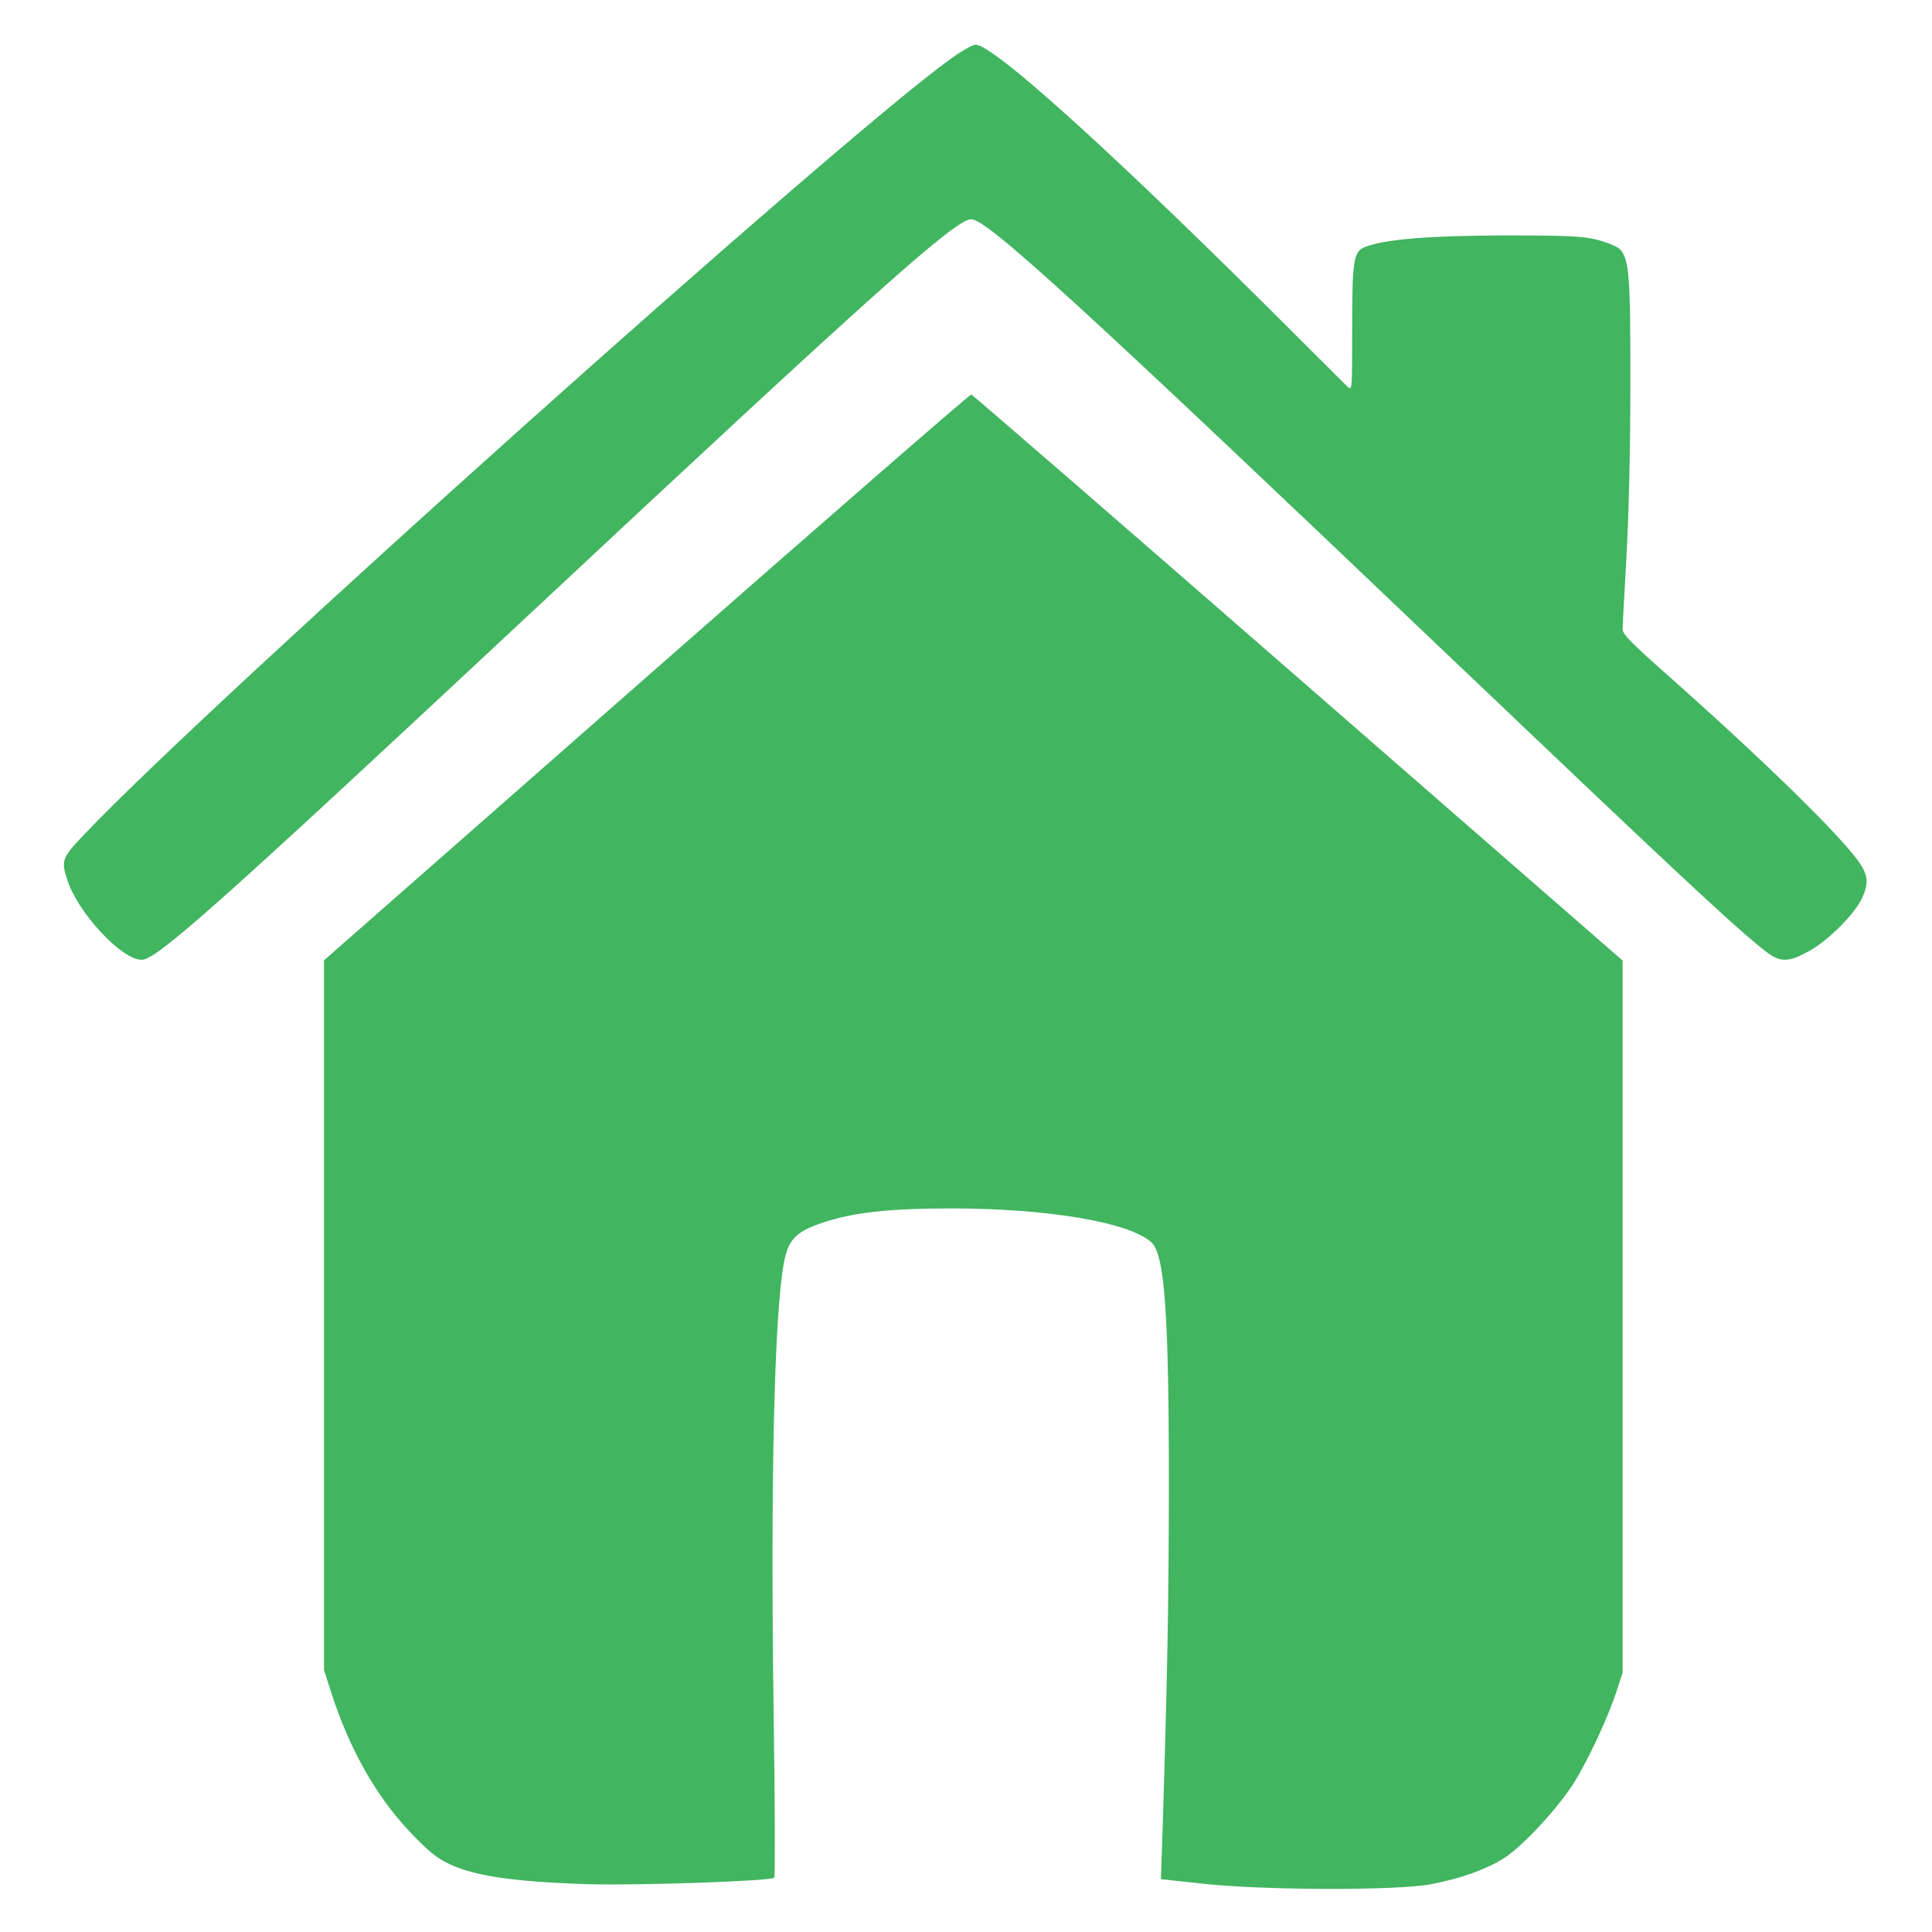
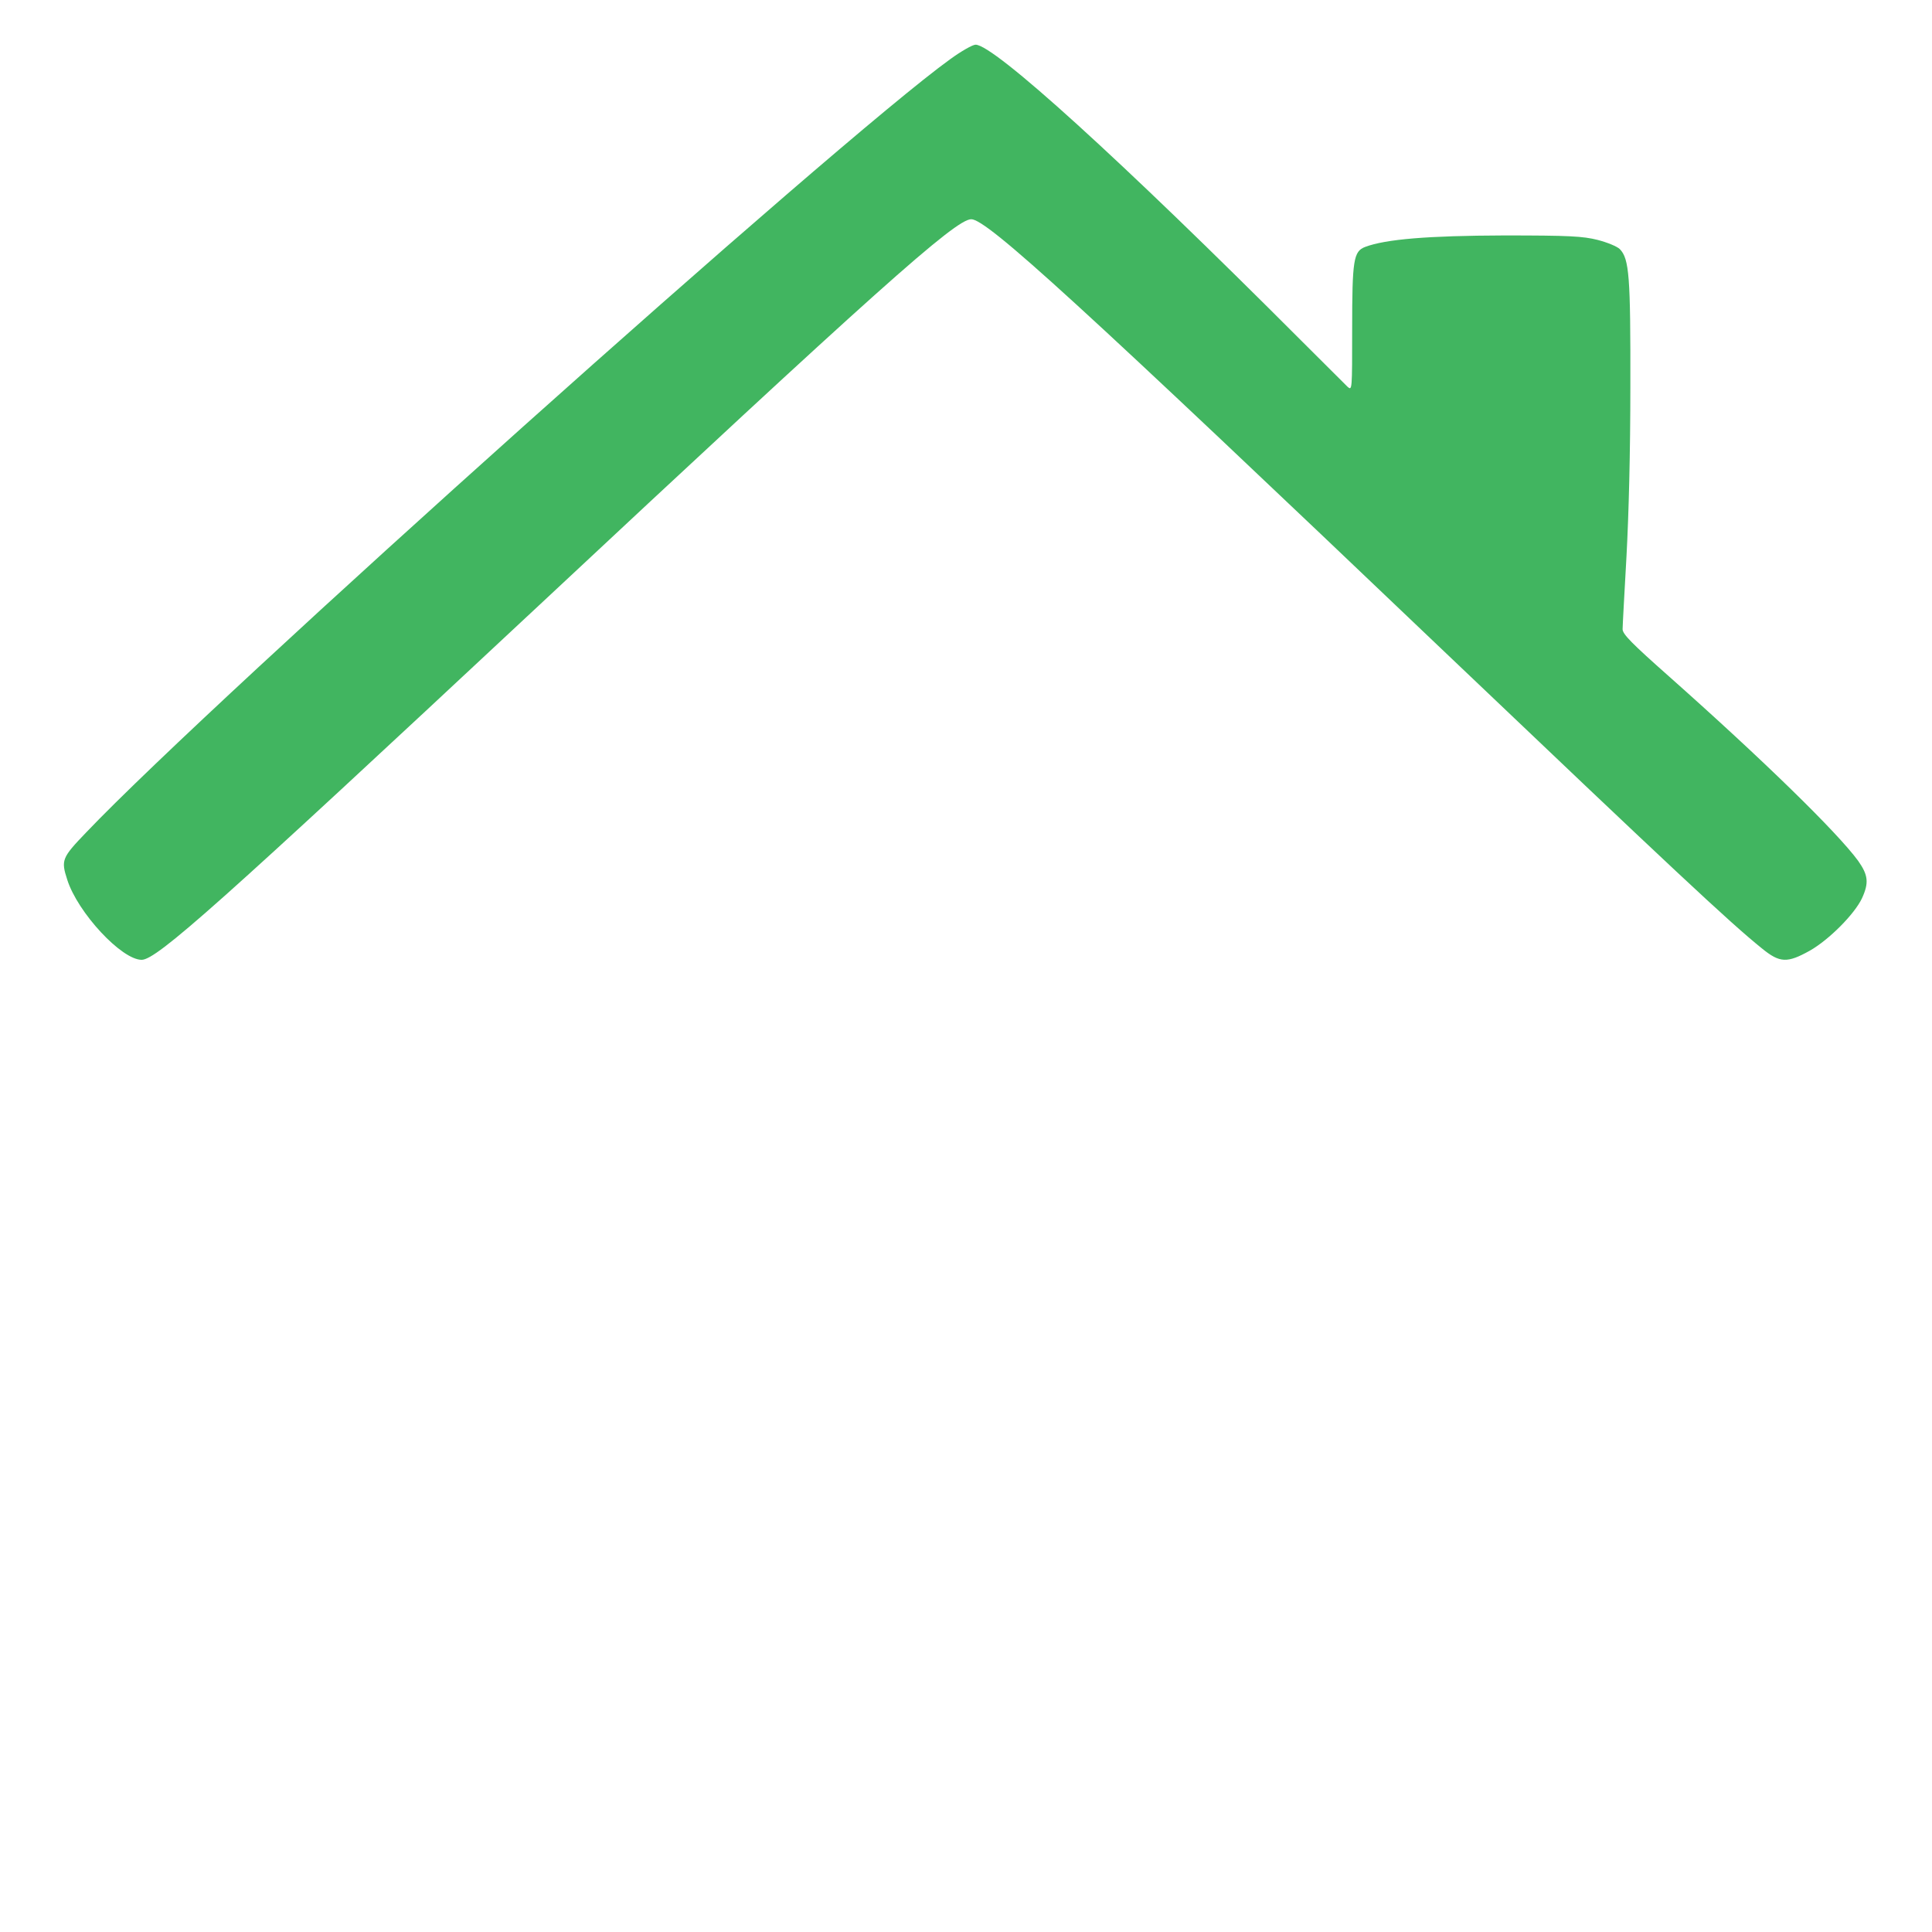
<svg xmlns="http://www.w3.org/2000/svg" width="200" height="200" viewBox="0 0 200 200" fill="none">
  <path d="M98.37 6.124C86.747 14.487 22.131 72.308 8.924 86.169C6.396 88.802 6.302 89.034 6.963 91.074C8.05 94.481 12.586 99.36 14.665 99.36C16.224 99.36 22.721 93.552 54.923 63.48C90.716 30.026 98.914 22.695 100.544 22.695C102.174 22.695 111.742 31.446 149.543 67.481C173.098 89.912 179.051 95.488 182.383 98.172C184.249 99.695 185.005 99.721 187.368 98.404C189.352 97.269 191.975 94.636 192.754 92.984C193.487 91.383 193.392 90.583 192.353 89.112C190.203 86.169 182.477 78.632 172.791 70.036C168.916 66.603 167.971 65.648 167.971 65.132C167.971 64.796 168.16 61.389 168.373 57.594C168.609 53.206 168.774 46.831 168.774 39.99C168.798 28.581 168.656 26.8 167.688 25.793C167.404 25.509 166.388 25.096 165.396 24.838C163.86 24.451 162.466 24.373 155.686 24.373C147.795 24.399 143.448 24.761 141.321 25.561C140.117 26.025 139.975 26.877 139.975 34.105C139.975 40.403 139.975 40.455 139.502 40.042C139.266 39.809 137.069 37.615 134.659 35.215C115.924 16.449 102.883 4.626 100.993 4.626C100.686 4.626 99.504 5.298 98.37 6.124Z" fill="#41B560" />
-   <path d="M66.925 70.088L33.542 99.411V136.143V172.875L34.274 175.172C36.141 180.954 38.81 185.755 42.283 189.472C43.937 191.253 45 192.183 46.087 192.75C48.71 194.144 52.797 194.79 60.782 195.048C65.862 195.203 79.801 194.738 80.155 194.377C80.25 194.273 80.226 186.53 80.084 177.16C79.753 153.283 80.155 136.065 81.147 130.722C81.596 128.347 82.376 127.521 85.022 126.618C88.235 125.508 91.991 125.095 98.63 125.095C108.529 125.121 116.775 126.515 119.137 128.554C120.578 129.767 121.004 135.782 121.004 154.212C120.98 166.447 120.838 173.83 120.342 189.73L120.177 194.532L124.76 195.022C131.068 195.693 144.747 195.719 148.173 195.048C151.244 194.454 153.843 193.525 155.686 192.363C157.67 191.098 161.379 187.072 163.01 184.439C164.498 182.012 166.506 177.676 167.357 175.043L167.971 173.159V136.298V99.437L134.376 70.165C115.9 54.058 100.686 40.868 100.544 40.842C100.402 40.816 85.258 53.981 66.925 70.088Z" fill="#41B560" />
</svg>